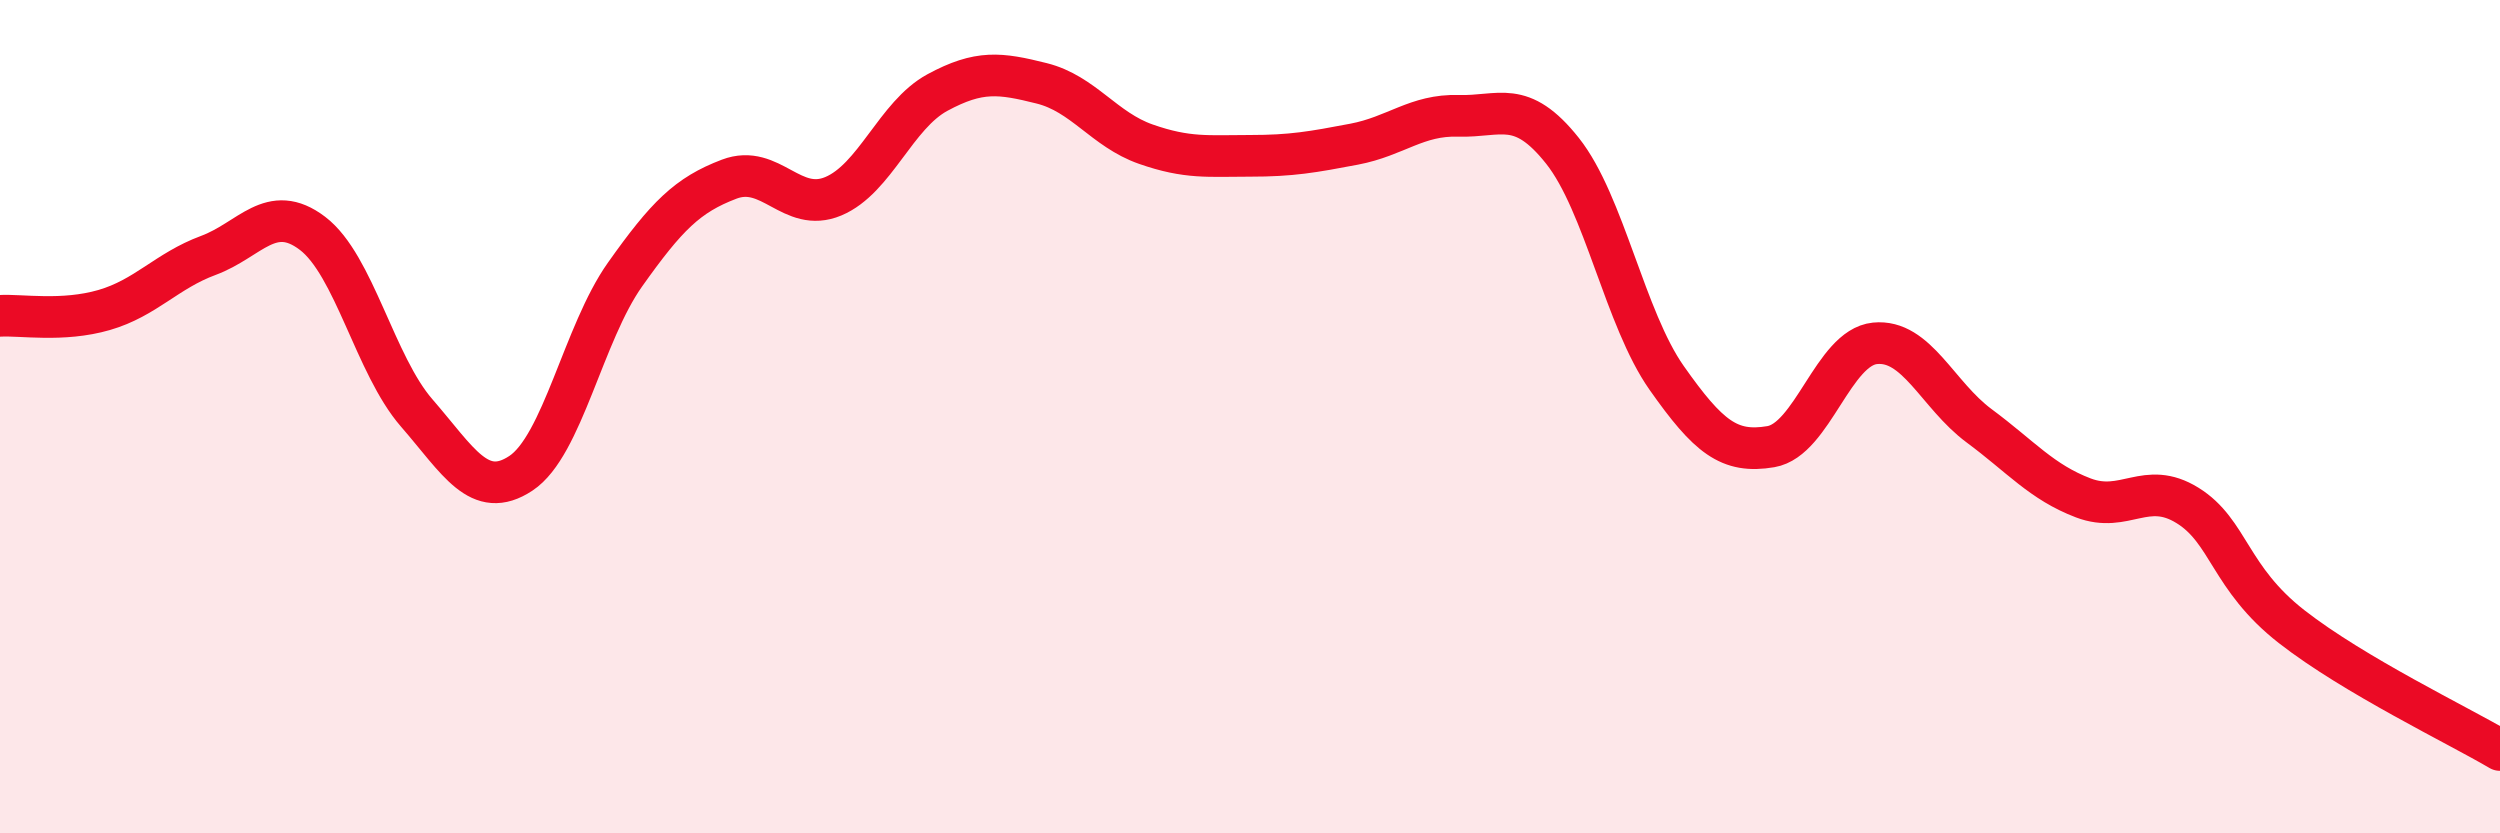
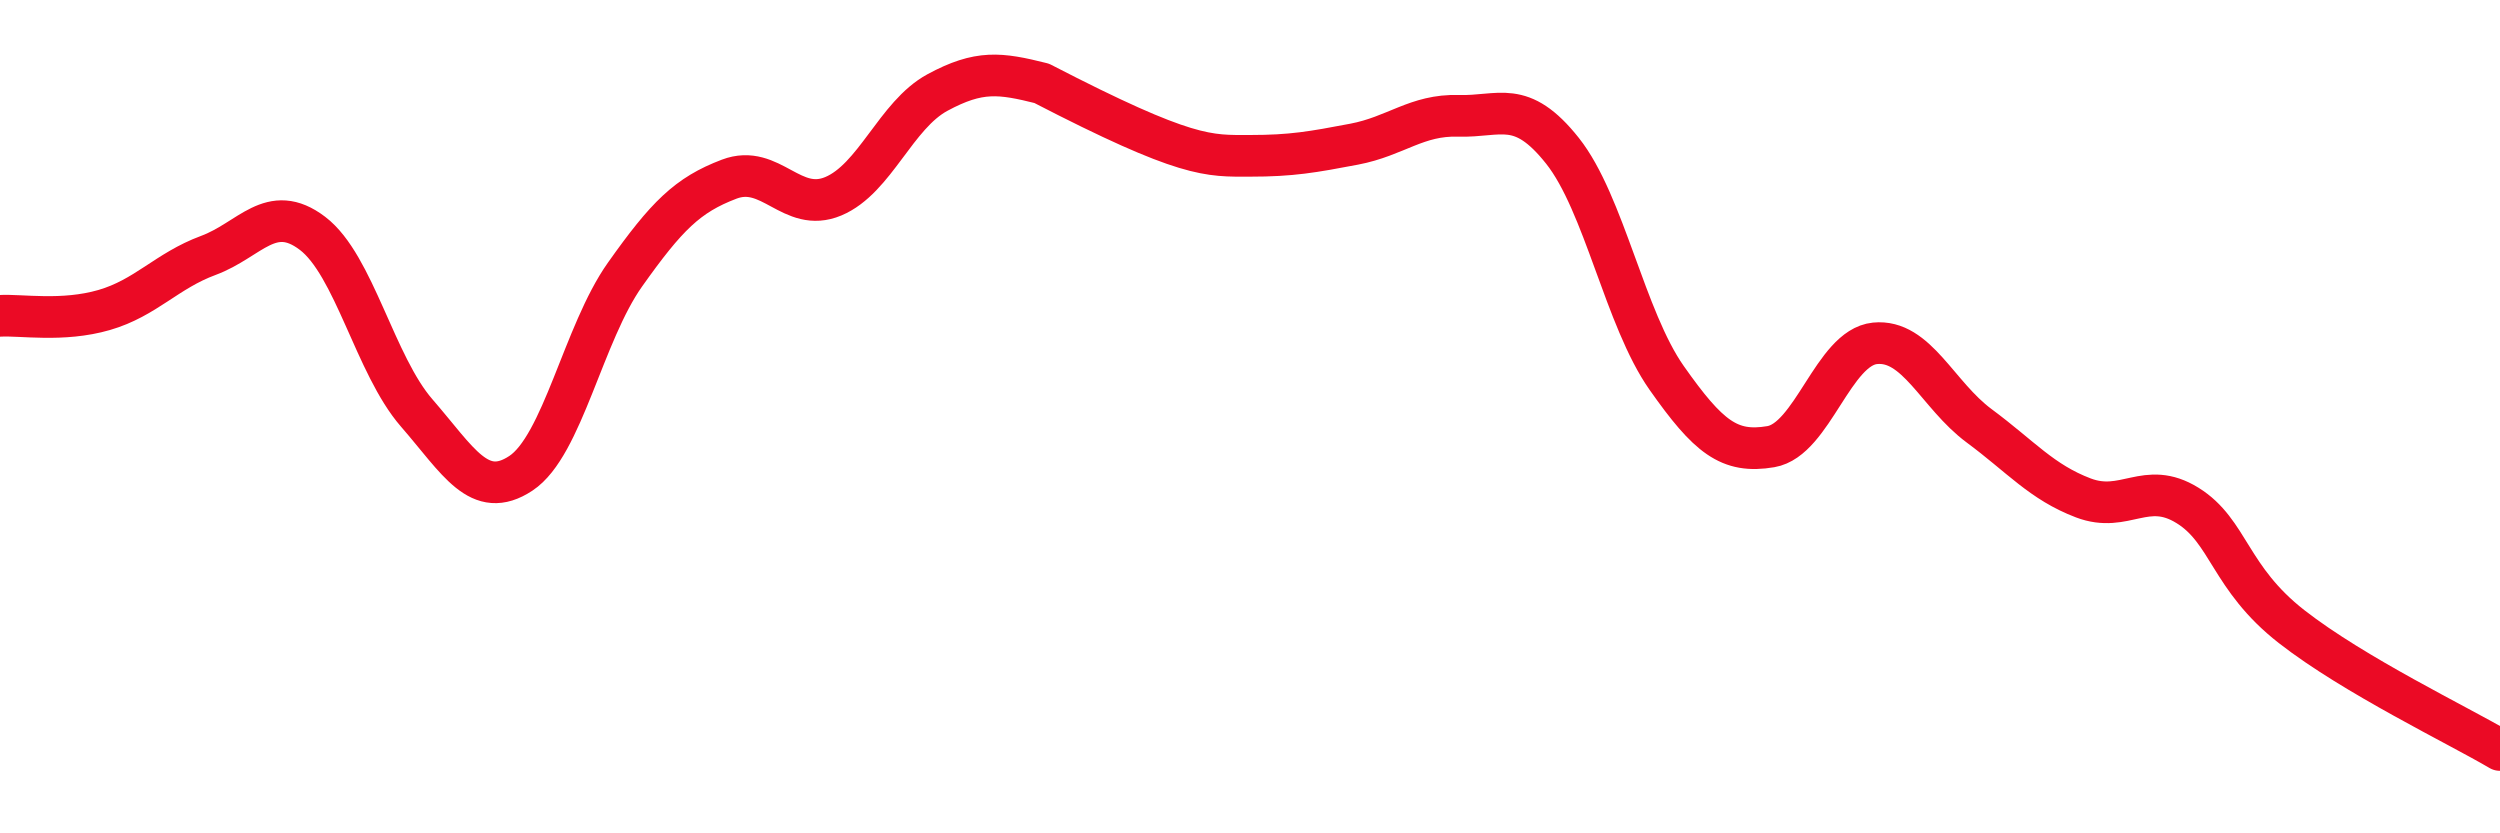
<svg xmlns="http://www.w3.org/2000/svg" width="60" height="20" viewBox="0 0 60 20">
-   <path d="M 0,7.58 C 0.5,7.55 1.5,7.73 2.5,7.44 C 3.5,7.15 4,6.5 5,6.13 C 6,5.76 6.5,4.84 7.5,5.6 C 8.5,6.36 9,8.76 10,9.91 C 11,11.06 11.5,12.02 12.5,11.36 C 13.5,10.7 14,8 15,6.59 C 16,5.18 16.5,4.68 17.5,4.3 C 18.5,3.92 19,5.13 20,4.71 C 21,4.29 21.5,2.76 22.5,2.22 C 23.5,1.68 24,1.75 25,2 C 26,2.25 26.5,3.11 27.5,3.46 C 28.5,3.81 29,3.74 30,3.74 C 31,3.74 31.5,3.65 32.5,3.46 C 33.5,3.27 34,2.75 35,2.78 C 36,2.81 36.5,2.36 37.5,3.62 C 38.5,4.88 39,7.65 40,9.07 C 41,10.49 41.5,10.89 42.5,10.72 C 43.5,10.55 44,8.34 45,8.24 C 46,8.14 46.5,9.48 47.5,10.22 C 48.5,10.96 49,11.57 50,11.95 C 51,12.33 51.5,11.51 52.5,12.13 C 53.5,12.75 53.5,13.87 55,15.04 C 56.5,16.21 59,17.41 60,18L60 20L0 20Z" fill="#EB0A25" opacity="0.1" stroke-linecap="round" stroke-linejoin="round" />
-   <path d="M 0,7.58 C 0.5,7.55 1.5,7.73 2.5,7.44 C 3.5,7.15 4,6.5 5,6.13 C 6,5.76 6.5,4.84 7.5,5.6 C 8.5,6.36 9,8.76 10,9.91 C 11,11.06 11.5,12.02 12.5,11.36 C 13.5,10.7 14,8 15,6.59 C 16,5.18 16.5,4.68 17.5,4.3 C 18.5,3.92 19,5.13 20,4.71 C 21,4.29 21.5,2.76 22.5,2.22 C 23.5,1.68 24,1.75 25,2 C 26,2.25 26.5,3.11 27.5,3.46 C 28.5,3.81 29,3.74 30,3.74 C 31,3.74 31.5,3.65 32.5,3.46 C 33.5,3.27 34,2.75 35,2.78 C 36,2.81 36.5,2.36 37.5,3.62 C 38.5,4.88 39,7.65 40,9.07 C 41,10.49 41.5,10.89 42.5,10.72 C 43.5,10.55 44,8.34 45,8.24 C 46,8.14 46.5,9.48 47.5,10.22 C 48.5,10.96 49,11.57 50,11.95 C 51,12.33 51.5,11.51 52.5,12.13 C 53.5,12.75 53.5,13.87 55,15.04 C 56.5,16.21 59,17.41 60,18" stroke="#EB0A25" stroke-width="1" fill="none" stroke-linecap="round" stroke-linejoin="round" />
+   <path d="M 0,7.58 C 0.5,7.55 1.5,7.73 2.5,7.44 C 3.5,7.15 4,6.5 5,6.13 C 6,5.76 6.5,4.84 7.5,5.6 C 8.5,6.36 9,8.76 10,9.91 C 11,11.06 11.5,12.02 12.5,11.36 C 13.5,10.7 14,8 15,6.59 C 16,5.18 16.5,4.68 17.5,4.3 C 18.5,3.92 19,5.13 20,4.71 C 21,4.29 21.5,2.76 22.5,2.22 C 23.5,1.68 24,1.75 25,2 C 28.5,3.81 29,3.74 30,3.74 C 31,3.74 31.5,3.65 32.5,3.46 C 33.5,3.27 34,2.75 35,2.78 C 36,2.81 36.5,2.36 37.5,3.62 C 38.5,4.88 39,7.65 40,9.07 C 41,10.49 41.5,10.89 42.5,10.72 C 43.5,10.55 44,8.34 45,8.24 C 46,8.14 46.5,9.48 47.5,10.22 C 48.5,10.96 49,11.57 50,11.95 C 51,12.33 51.5,11.51 52.5,12.13 C 53.5,12.75 53.5,13.87 55,15.04 C 56.5,16.21 59,17.41 60,18" stroke="#EB0A25" stroke-width="1" fill="none" stroke-linecap="round" stroke-linejoin="round" />
</svg>